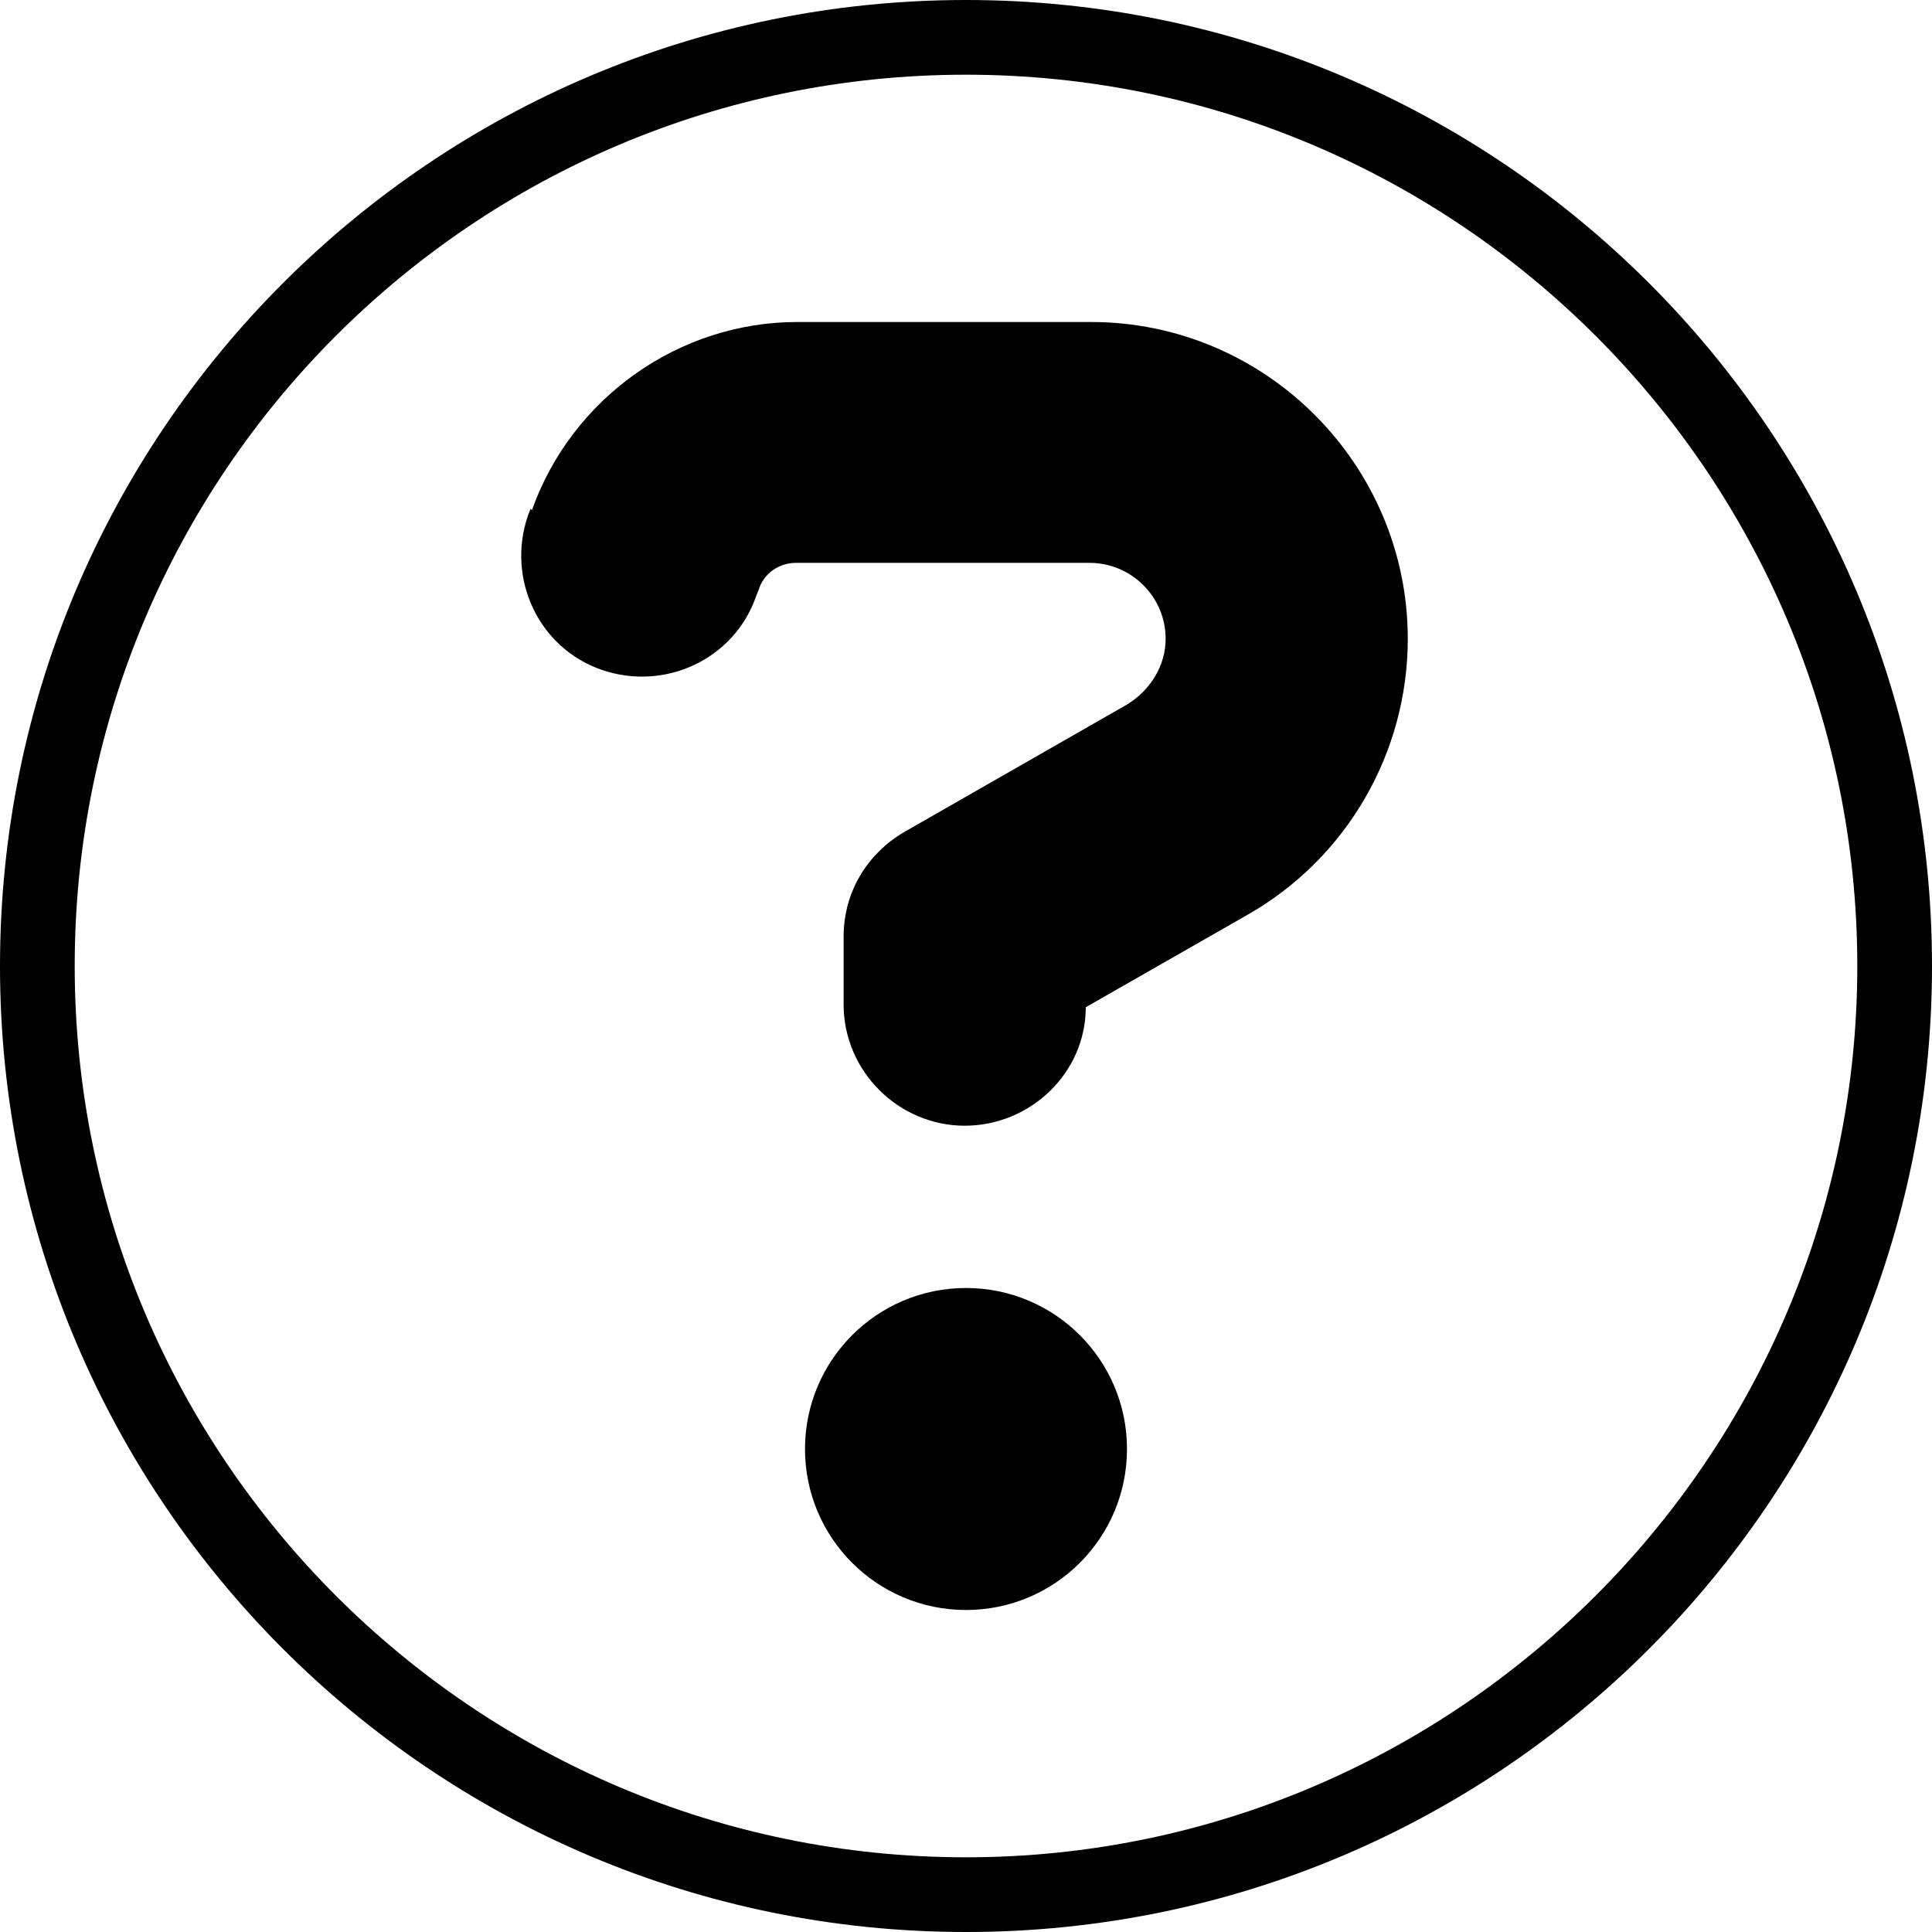
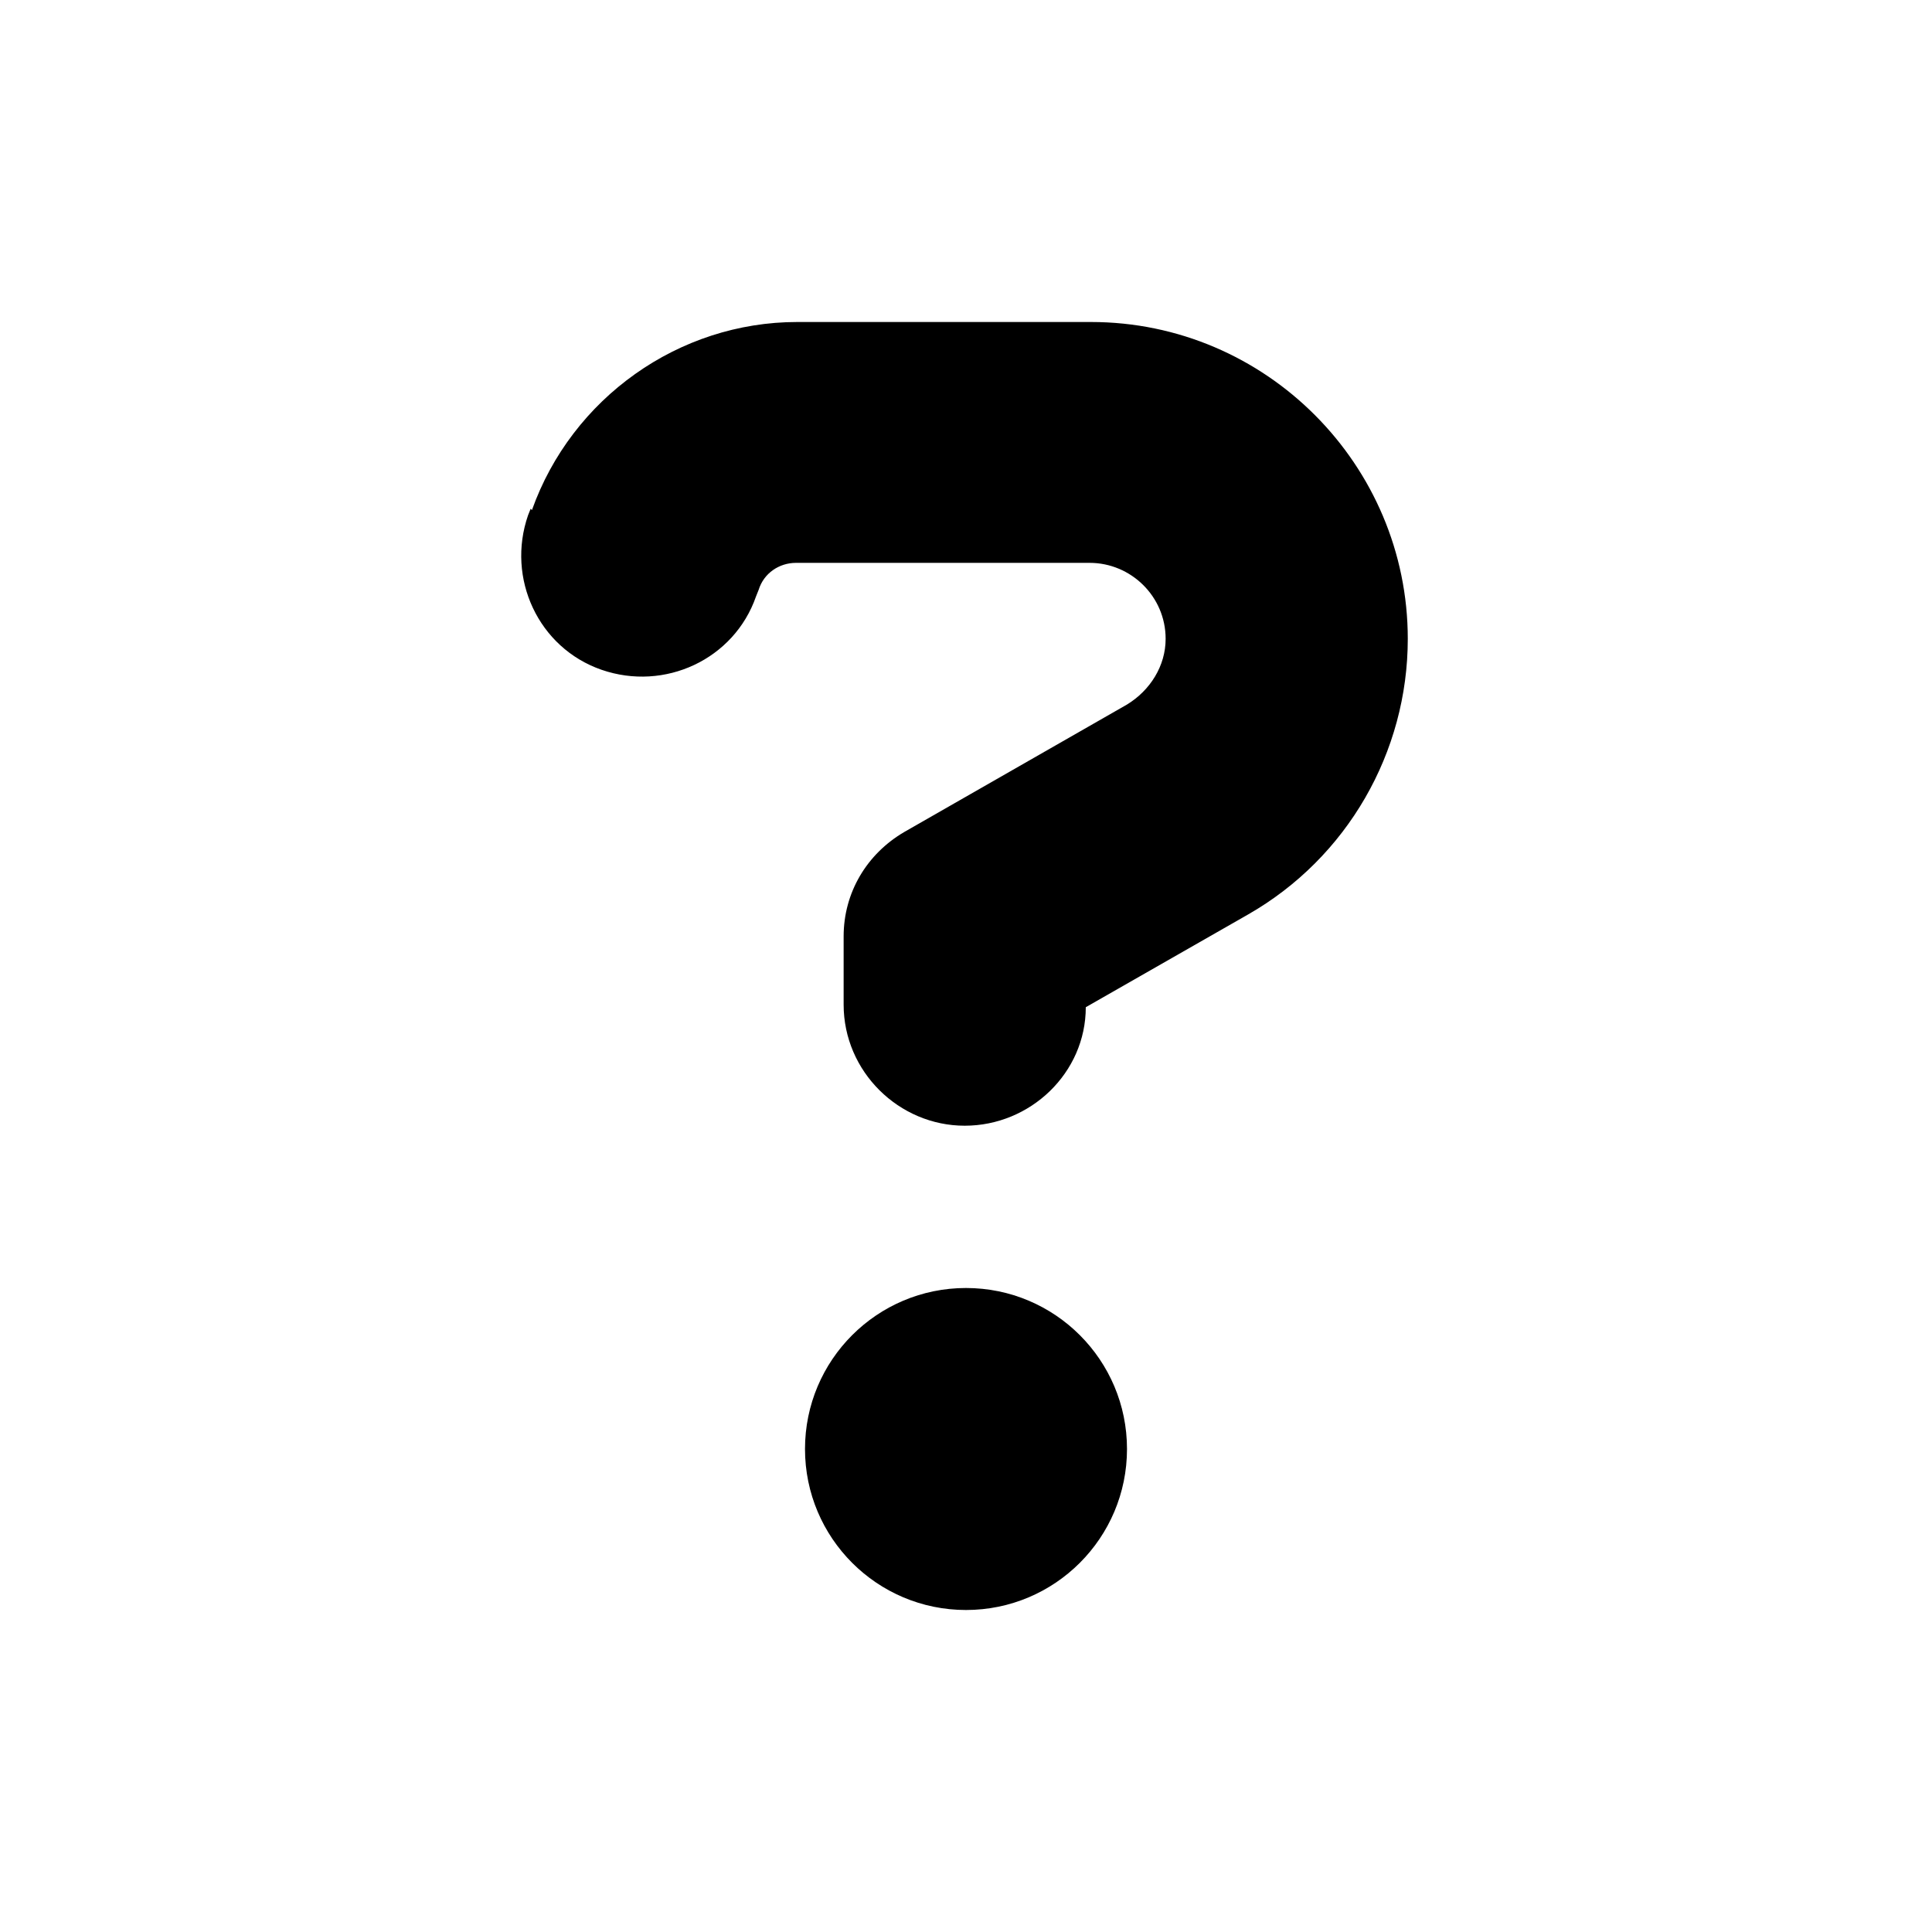
<svg xmlns="http://www.w3.org/2000/svg" id="Layer_1" width="15" height="15" viewBox="0 0 15 15">
-   <path d="m7.5.58c3.82,0,6.92,3.11,6.92,6.92s-3.11,6.92-6.92,6.92S.58,11.32.58,7.5,3.68.58,7.5.58m0-.58C3.36,0,0,3.36,0,7.5s3.36,7.5,7.5,7.5,7.5-3.36,7.5-7.5S11.64,0,7.5,0h0Z" />
  <g>
    <path d="m4.13,3.96c.31-.87,1.14-1.46,2.06-1.46h2.28c1.36,0,2.46,1.11,2.46,2.46,0,.88-.47,1.7-1.24,2.14l-1.26.72c0,.51-.43.92-.94.92s-.94-.42-.94-.94v-.53c0-.34.18-.64.47-.81l1.73-.99c.18-.11.3-.3.3-.51,0-.33-.27-.59-.59-.59h-2.28c-.13,0-.25.08-.29.21l-.02.05c-.17.49-.71.74-1.2.57s-.74-.71-.57-1.2l.02-.05h0Z" />
    <circle cx="7.5" cy="11.25" r="1.25" />
  </g>
</svg>